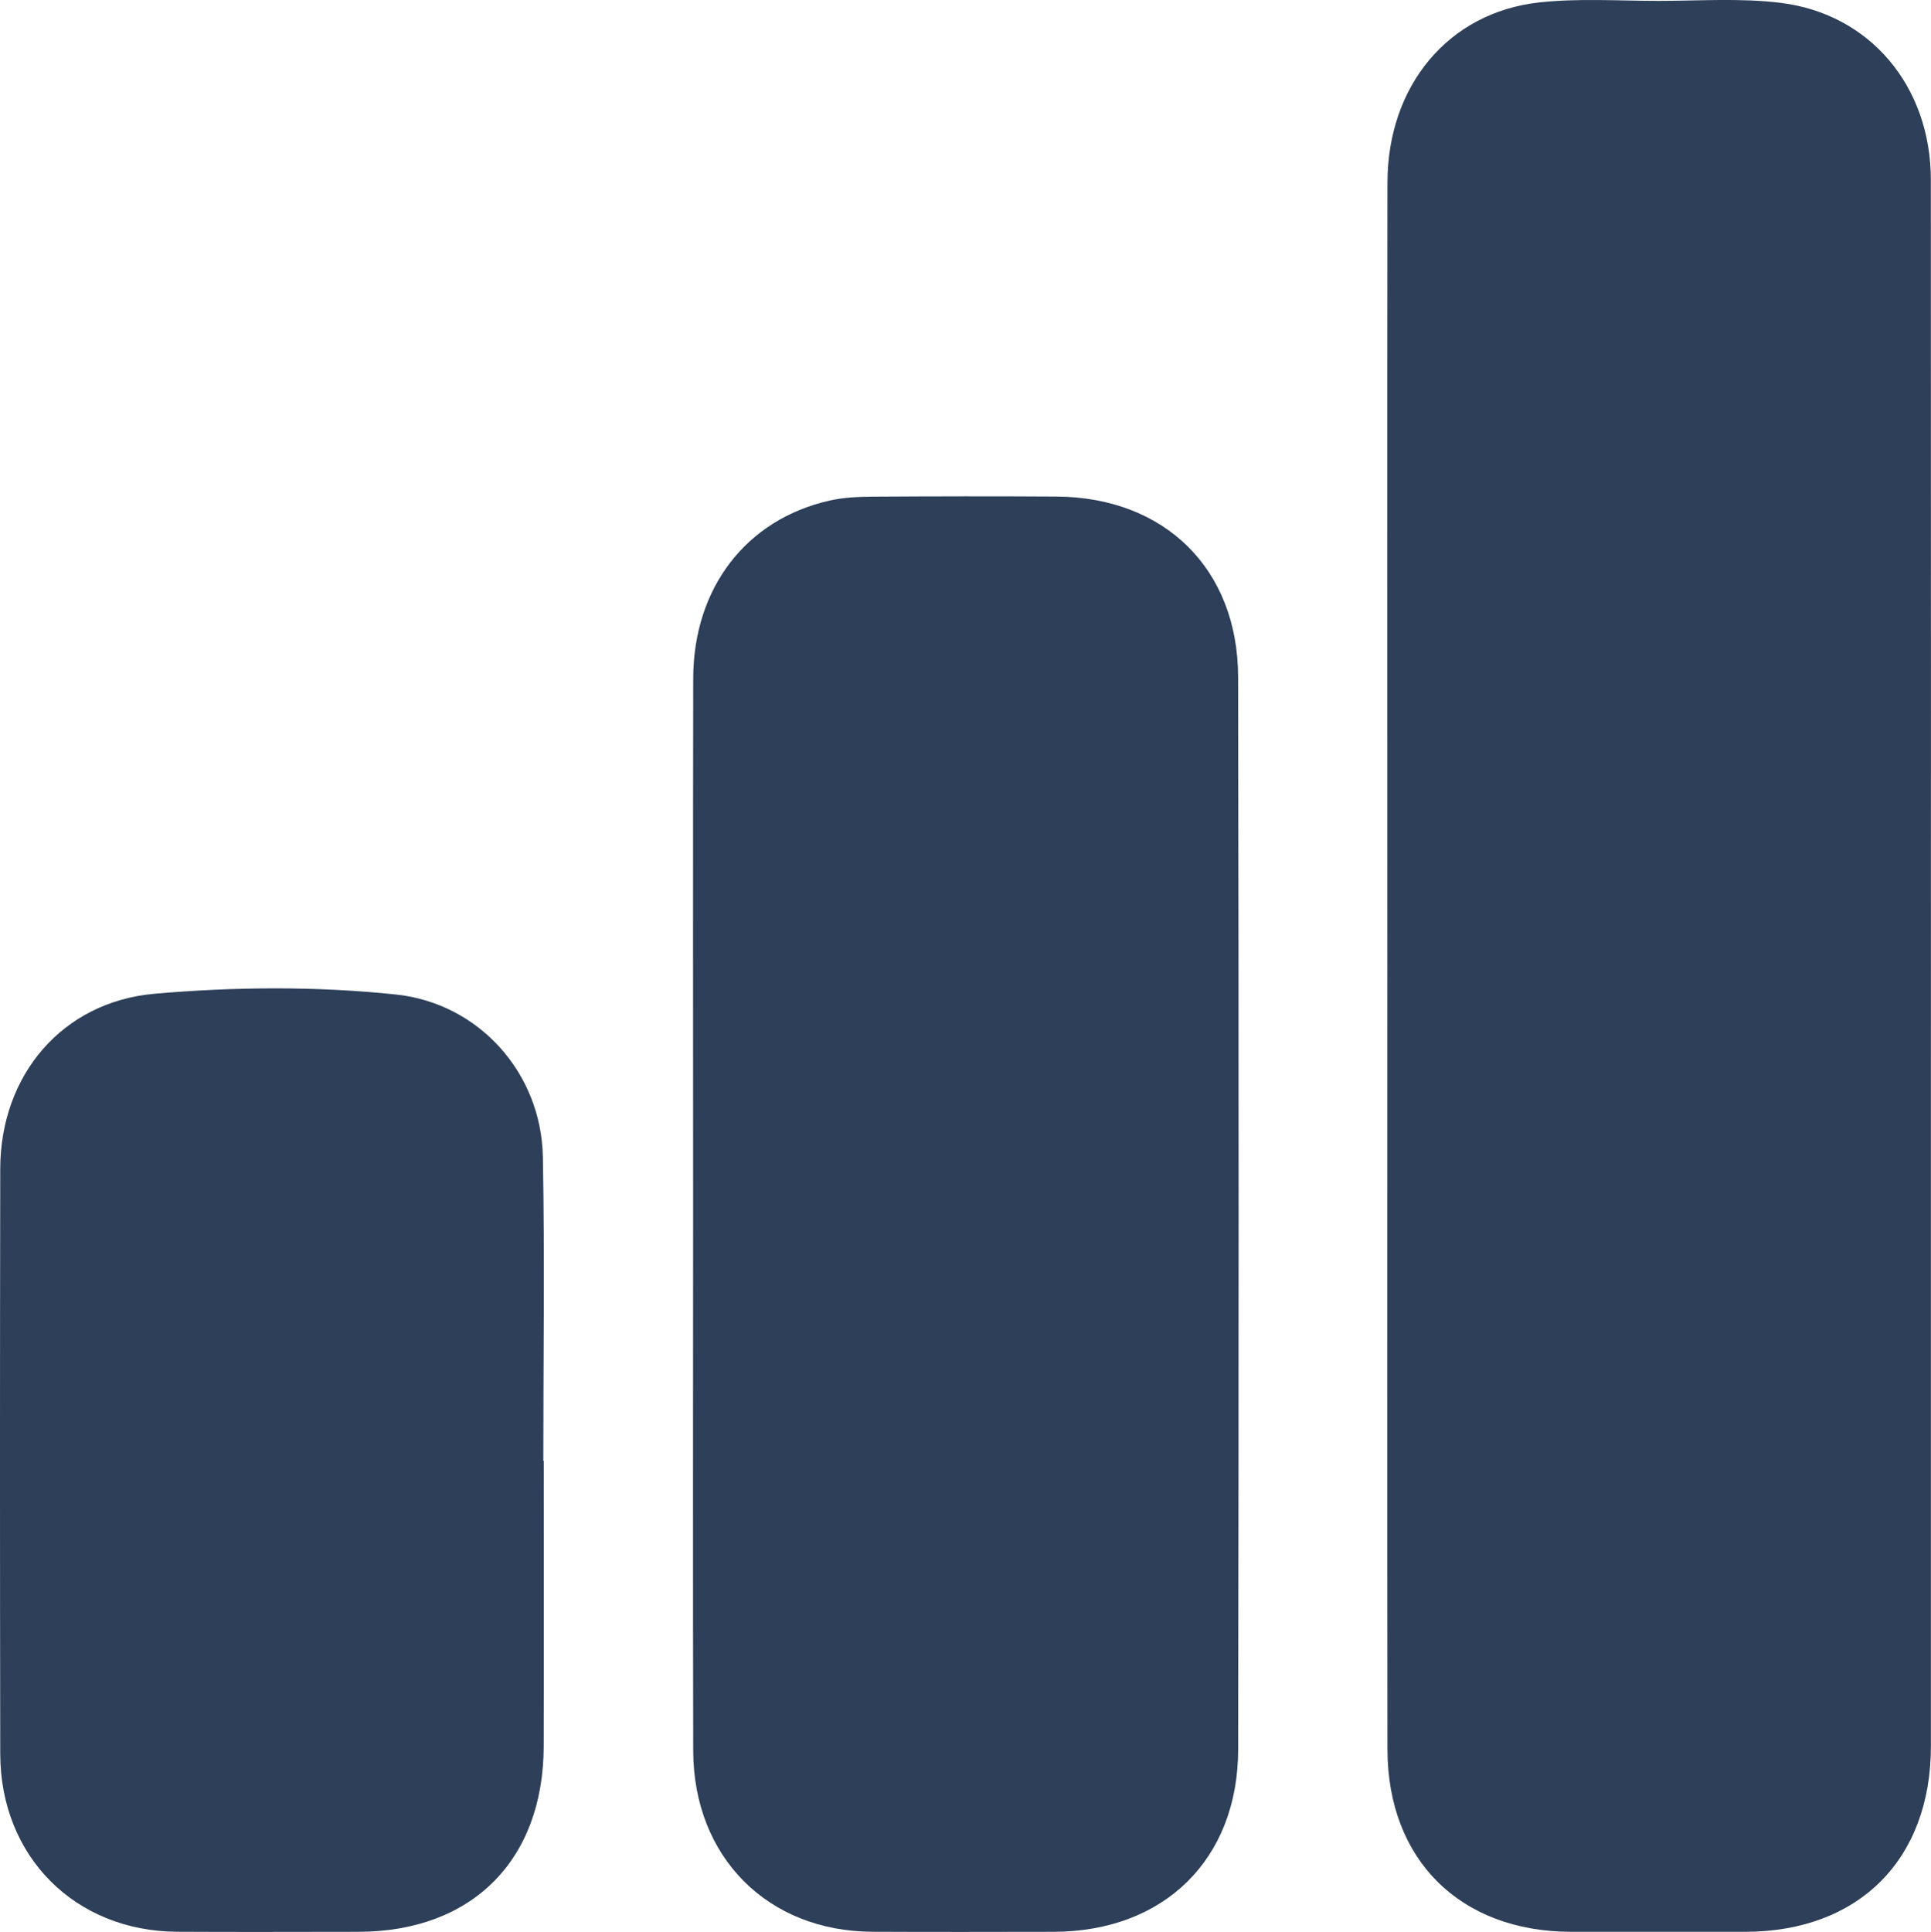
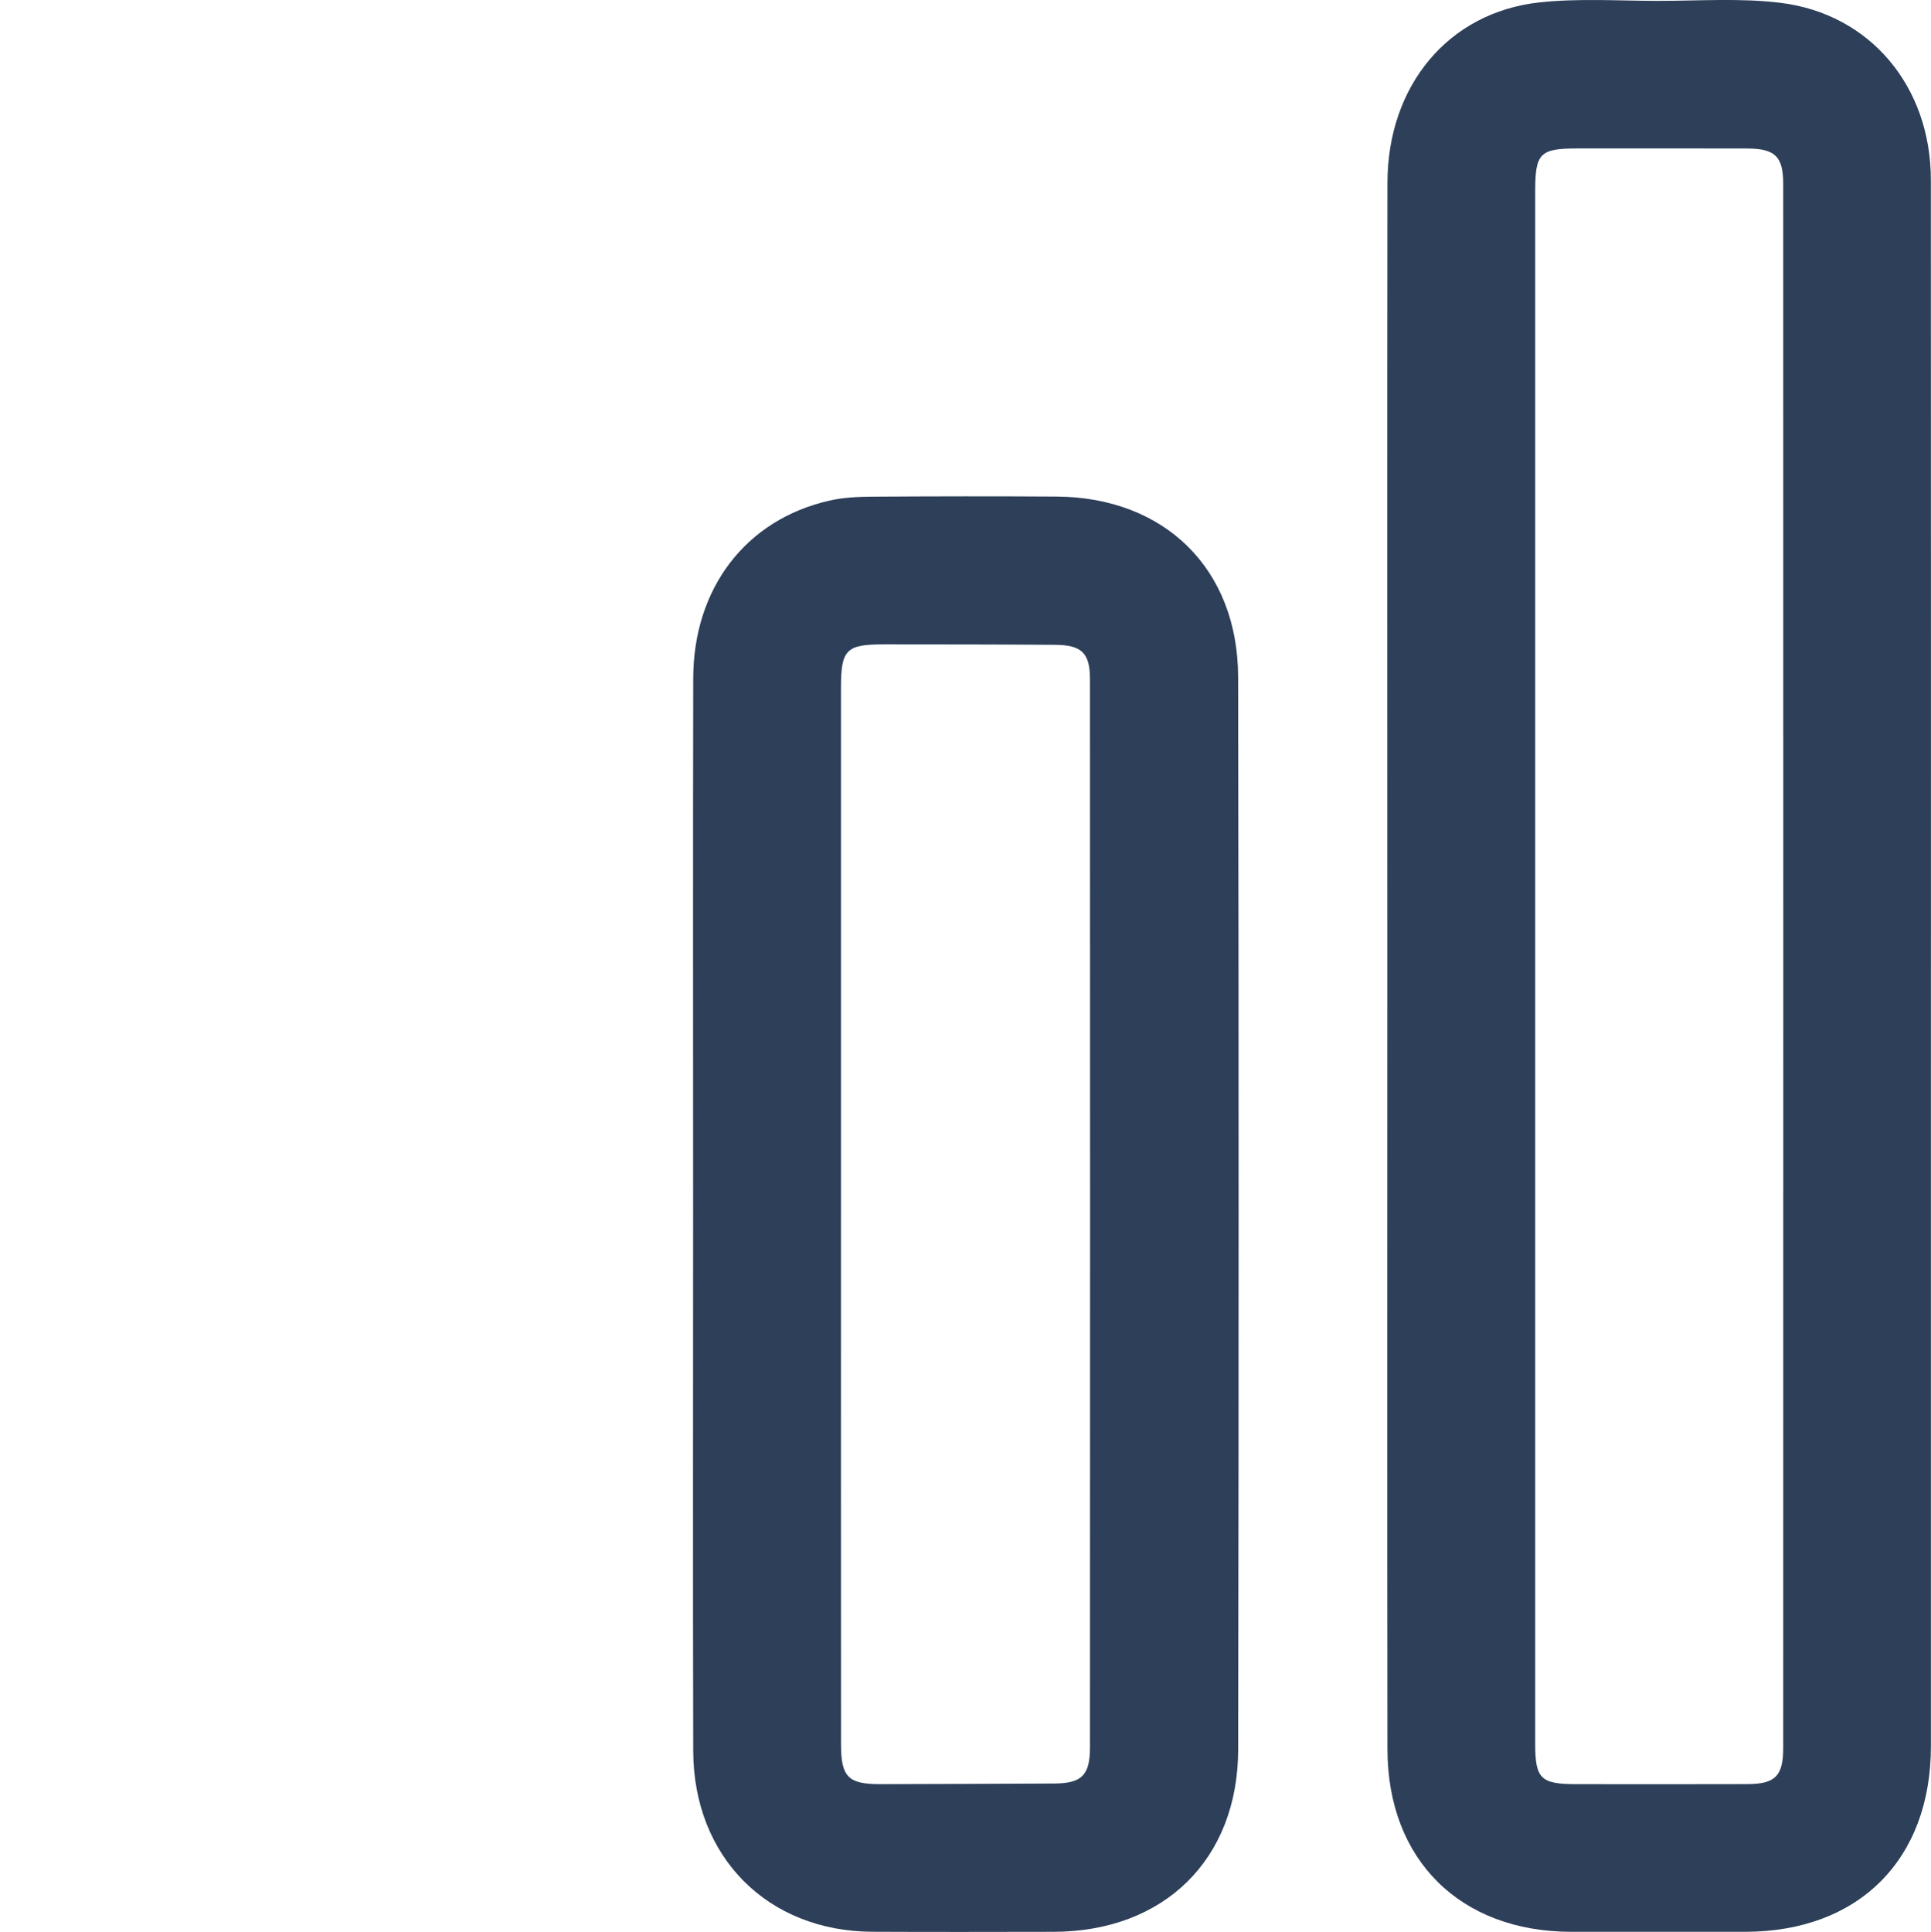
<svg xmlns="http://www.w3.org/2000/svg" id="Layer_2" data-name="Layer 2" viewBox="0 0 398.25 398.4">
  <defs>
    <style>
      .cls-1, .cls-2 {
        fill: #2d3f59;
      }

      .cls-2 {
        stroke: #2d3f59;
        stroke-miterlimit: 10;
        stroke-width: 6px;
      }
    </style>
  </defs>
  <g id="Layer_2-2" data-name="Layer 2">
    <g>
      <path class="cls-1" d="M398.22,37.07c-.01-19.19-12.48-34.22-31.03-36.49-8.34-1.02-16.89-.39-25.34-.4-8.13-.01-16.34-.56-24.39,.32-18.76,2.06-31.28,17.17-31.31,37.17-.07,53.76-.02,107.53-.02,161.29s-.05,107.85,.02,161.78c.03,22.82,15.03,37.6,37.87,37.63,11.97,0,23.93,0,35.9,0,23.39-.02,38.3-14.88,38.31-38.23,.01-38.77,0-77.54,0-116.31,0-68.92,.03-137.84-.01-206.76Zm-30.45,323.41c0,5.75-1.65,7.41-7.36,7.43-11.81,.04-23.61,.02-35.42,.01-7.2-.01-8.37-1.14-8.37-8.28-.01-53.43,0-106.87,0-160.31s-.01-106.56,0-159.84c0-7.91,.95-8.87,8.73-8.88,11.64,0,23.29-.02,34.93,.01,5.81,.02,7.49,1.62,7.49,7.31,.02,107.51,.02,215.03,0,322.55Z" />
-       <path class="cls-2" d="M367.78,37.93c.02,107.51,.02,215.03,0,322.55,0,5.75-1.65,7.41-7.36,7.43-11.81,.04-23.61,.02-35.42,.01-7.2-.01-8.37-1.14-8.37-8.28-.01-53.43,0-106.87,0-160.31s-.01-106.56,0-159.84c0-7.91,.95-8.87,8.73-8.88,11.64,0,23.29-.02,34.93,.01,5.81,.02,7.49,1.62,7.49,7.31Z" />
      <path class="cls-1" d="M255.35,139.61c-.04-22.3-15.14-37.06-37.43-37.21-12.61-.08-25.21-.06-37.82,.02-3.01,.02-6.1,.14-9.02,.81-17.23,3.9-28.08,18.04-28.11,36.68-.07,36.7-.02,73.4-.02,110.1s-.07,74.04,.02,111.06c.06,21.88,15.34,37.2,36.95,37.29,12.45,.06,24.9,.03,37.34,.01,22.77-.03,38.06-14.89,38.1-37.6,.12-73.72,.13-147.44-.01-221.16Zm-30.55,220.74c0,5.74-1.72,7.41-7.38,7.44-11.97,.06-23.94,.11-35.91,.13-6.59,0-8.06-1.49-8.06-8.24-.02-36.39-.01-72.78-.01-109.17s-.01-72.45,0-108.68c0-7.84,1.08-8.95,8.73-8.95,11.81,.01,23.62,.01,35.43,.09,5.5,.04,7.2,1.68,7.2,7.13,.03,73.42,.03,146.83,0,220.25Z" />
-       <path class="cls-2" d="M224.8,140.1c.03,73.42,.03,146.83,0,220.25,0,5.74-1.72,7.41-7.38,7.44-11.97,.06-23.94,.11-35.91,.13-6.59,0-8.06-1.49-8.06-8.24-.02-36.39-.01-72.78-.01-109.17s-.01-72.45,0-108.68c0-7.84,1.08-8.95,8.73-8.95,11.81,.01,23.62,.01,35.43,.09,5.5,.04,7.2,1.68,7.2,7.13Z" />
-       <path class="cls-1" d="M112.05,301.26c0-20.9,.3-41.81-.09-62.71-.33-17.29-13.18-31.67-30.32-33.47-16.5-1.73-33.2-1.59-49.7-.16C12.83,206.58,.08,221.72,.05,241.02-.02,281.23-.02,321.44,.05,361.66c.03,21.16,15.4,36.58,36.47,36.7,12.45,.07,24.9,.02,37.35,.01,23.44-.01,38.2-14.73,38.26-38.22,.05-19.63,.01-39.26,.01-58.89h-.09Zm-30.41,59.19c0,5.95-1.48,7.44-7.27,7.46-12.12,.04-24.25,.04-36.38,0-5.95-.01-7.49-1.62-7.5-7.77-.02-19.47-.01-38.93-.01-58.4s-.01-39.25,.01-58.87c0-6.42,1.5-7.97,7.81-8,11.97-.04,23.94-.05,35.9,0,5.86,.03,7.43,1.58,7.44,7.34,.02,39.41,.02,78.82,0,118.23Z" />
-       <path class="cls-2" d="M81.64,242.22c.02,39.41,.02,78.82,0,118.23,0,5.95-1.48,7.44-7.27,7.46-12.12,.04-24.25,.04-36.38,0-5.95-.01-7.49-1.62-7.5-7.77-.02-19.47-.01-38.93-.01-58.4s-.01-39.25,.01-58.87c0-6.42,1.5-7.97,7.81-8,11.97-.04,23.94-.05,35.9,0,5.86,.03,7.43,1.58,7.44,7.34Z" />
    </g>
  </g>
</svg>